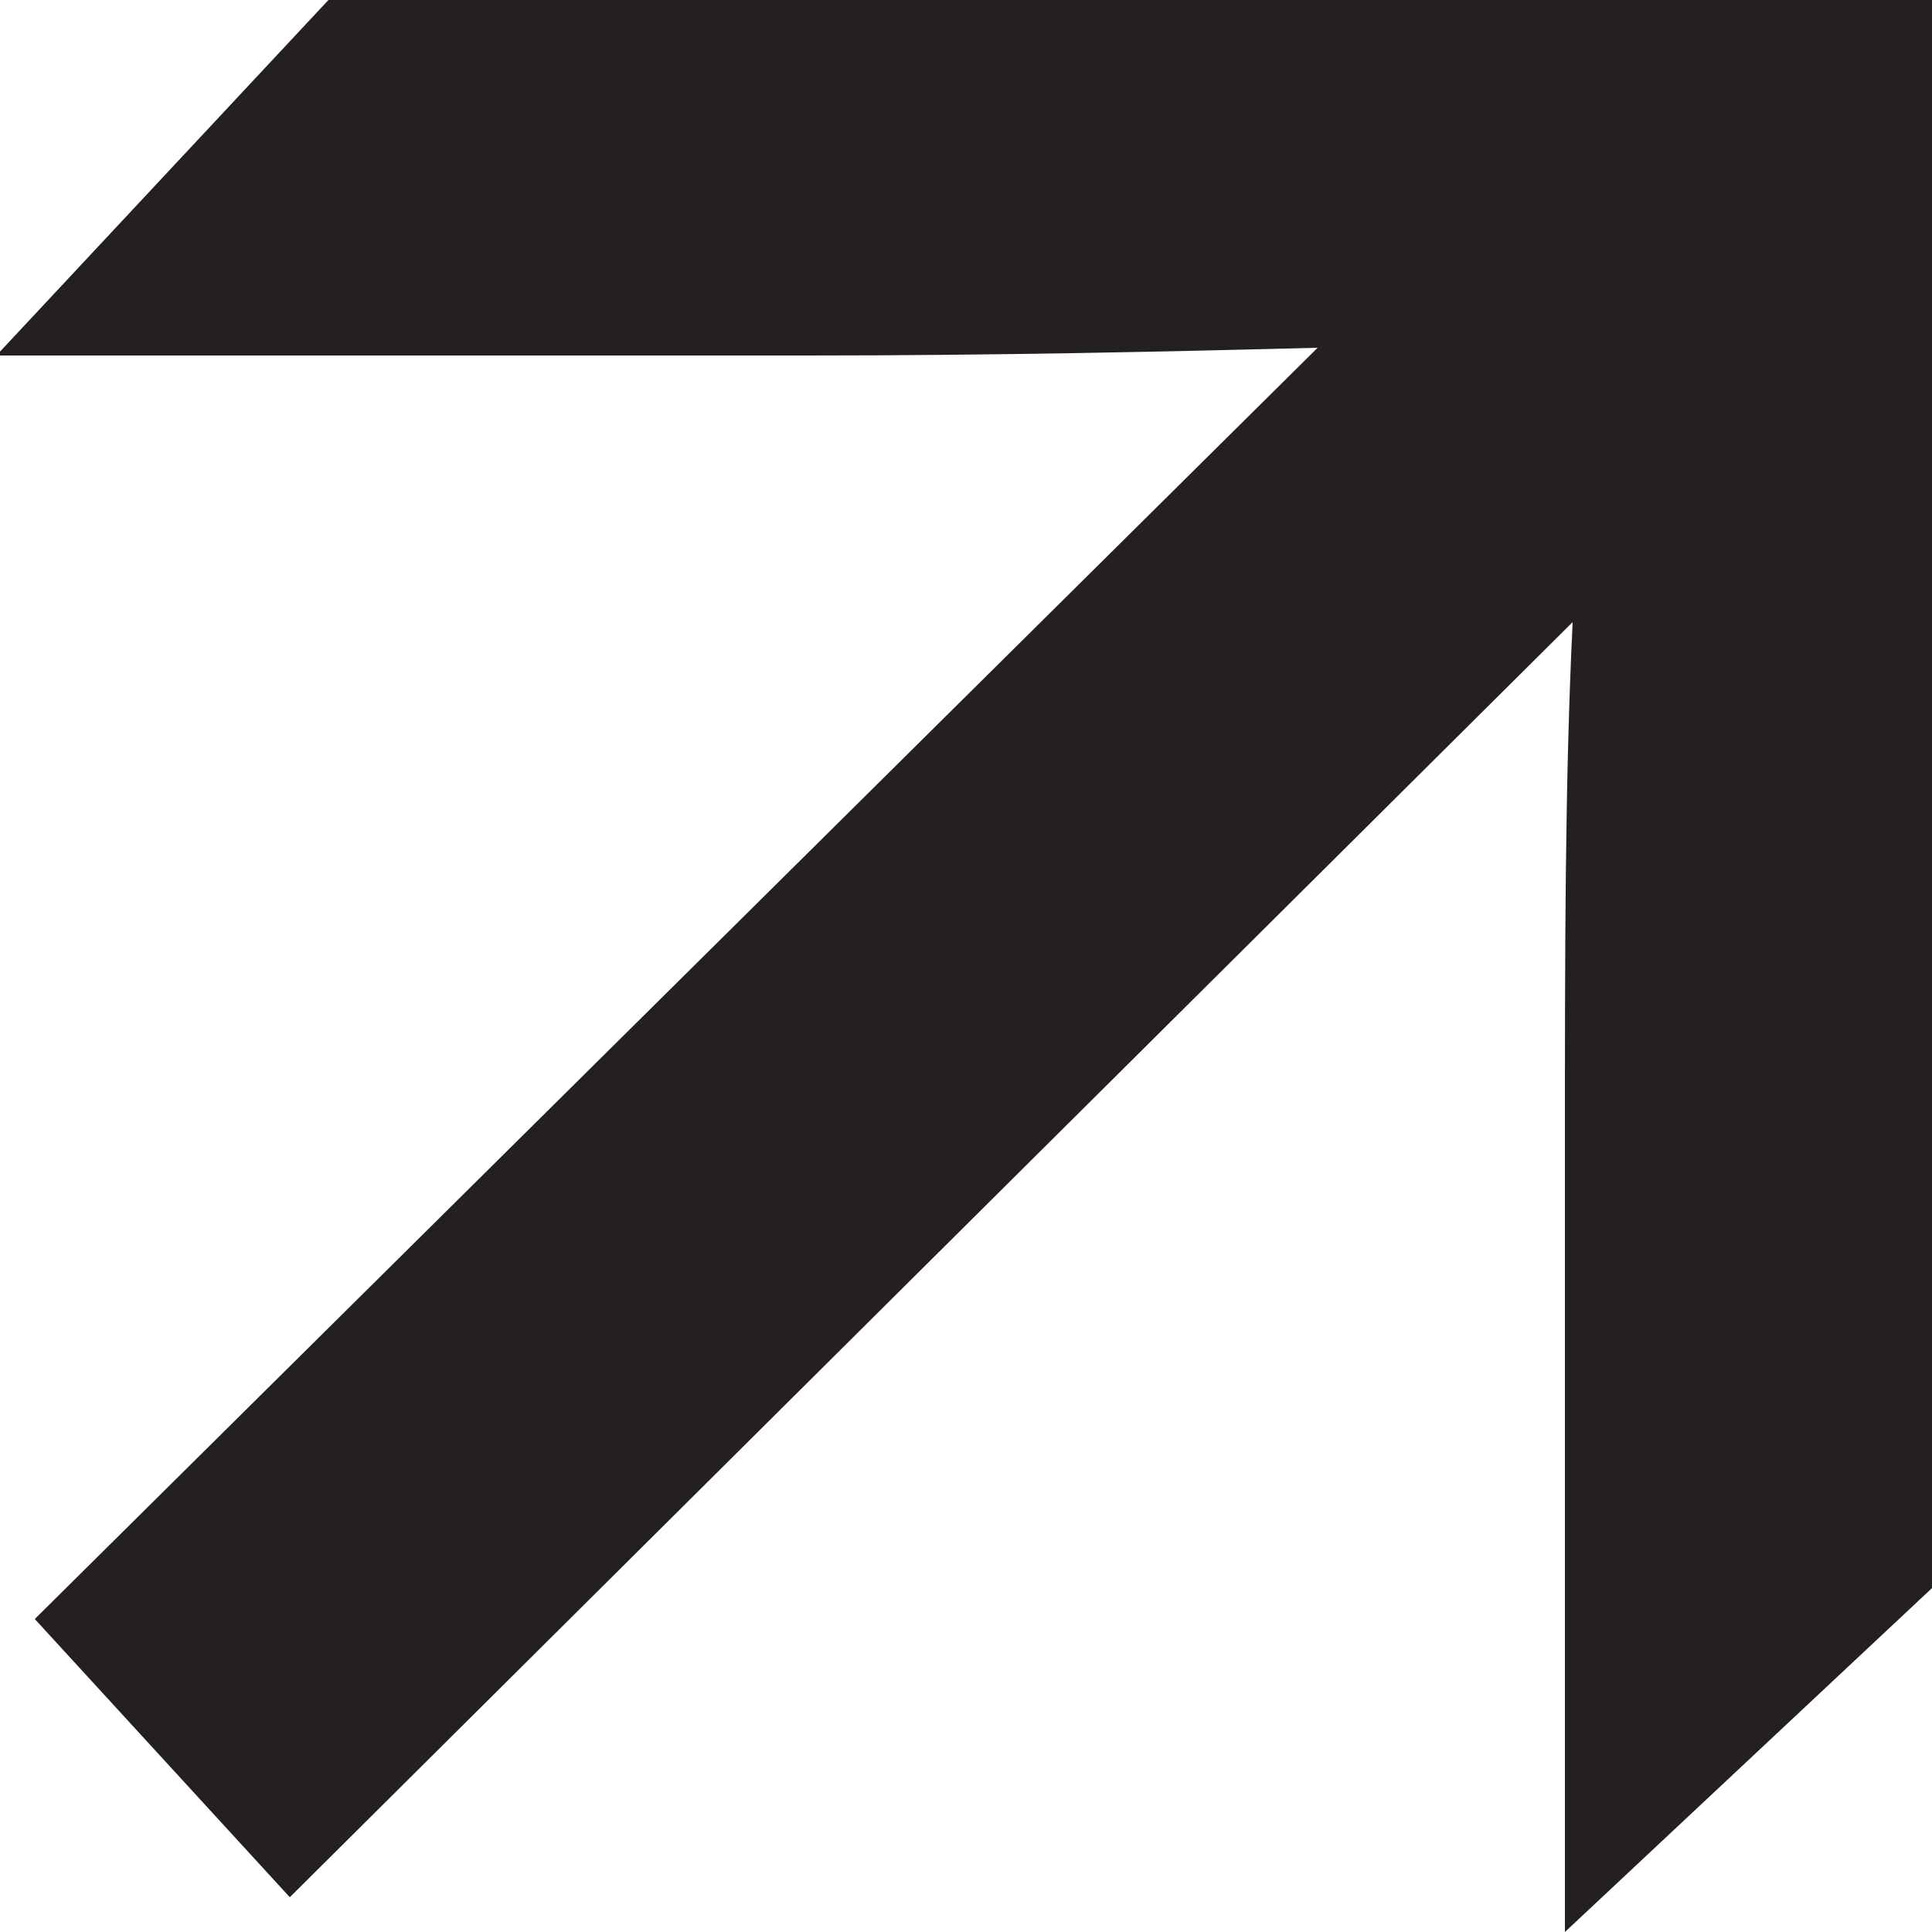
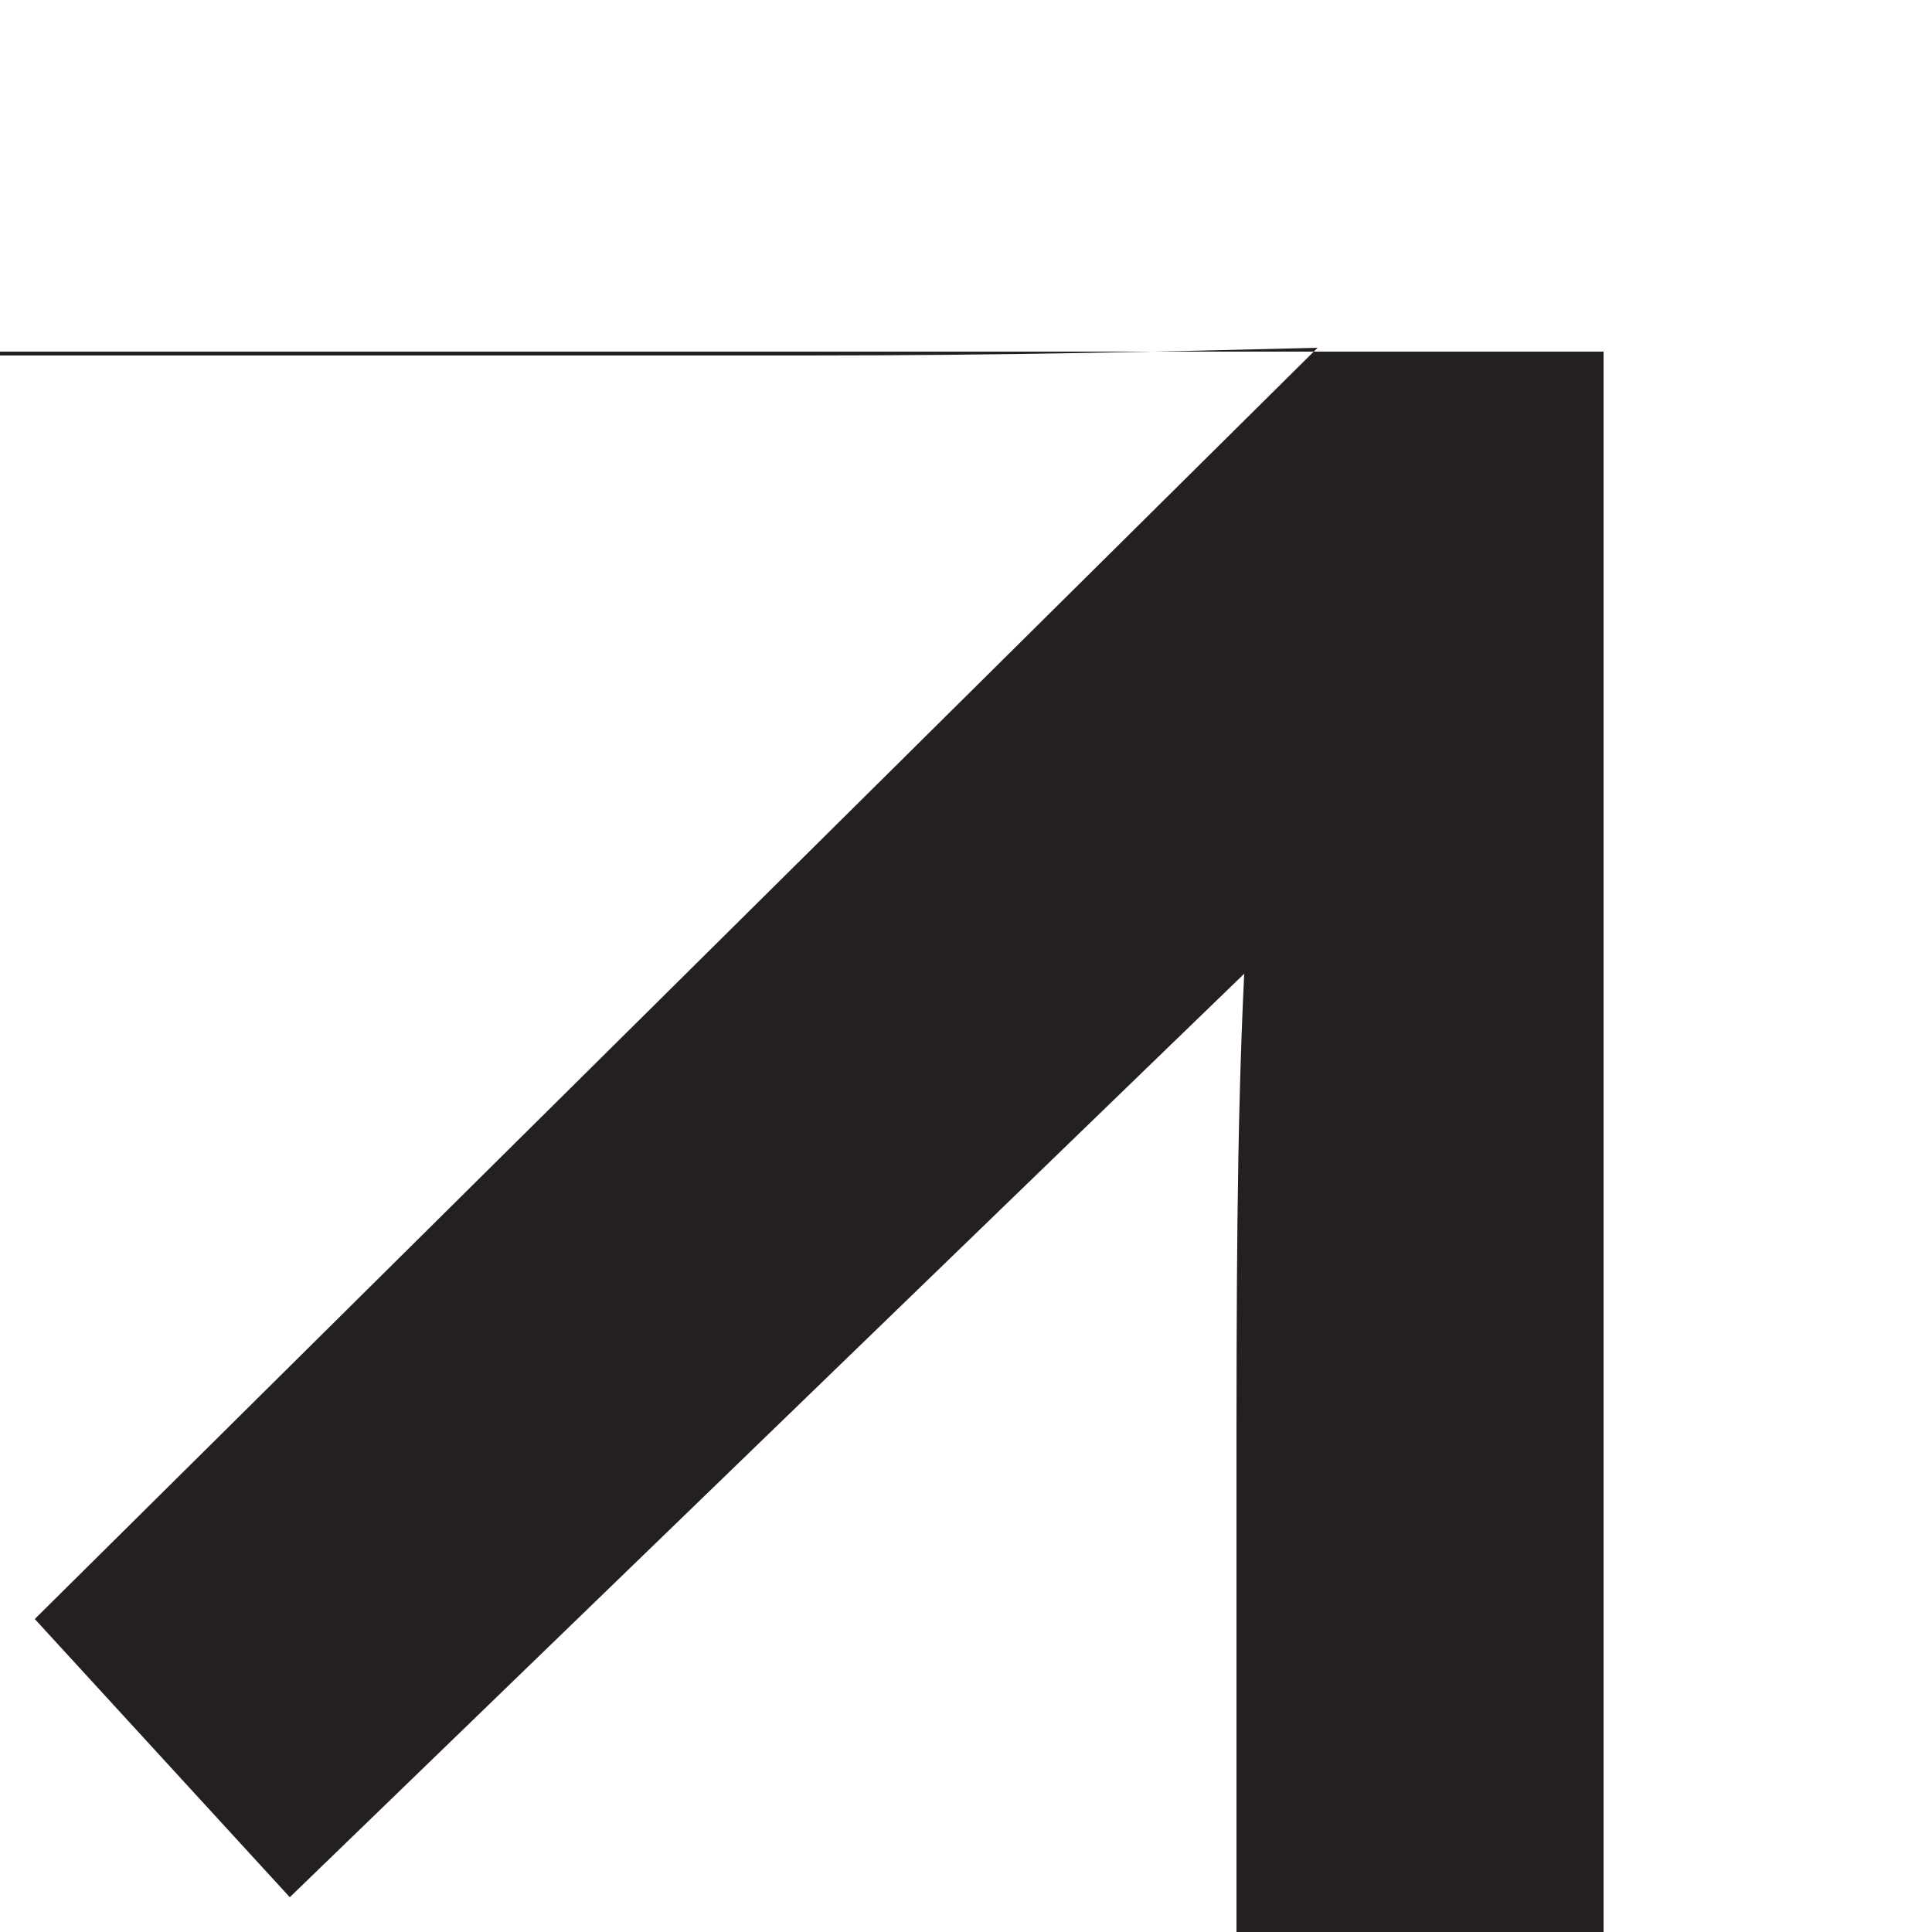
<svg xmlns="http://www.w3.org/2000/svg" id="Ebene_1" data-name="Ebene 1" viewBox="0 0 5 5">
  <defs>
    <style>
      .cls-1 {
        fill: #242021;
        fill-rule: evenodd;
      }
    </style>
  </defs>
-   <path class="cls-1" d="M0,.91l.85-.91h4.15v4.11l-.95.89v-2.04c0-.5,0-.94.02-1.35L.75,4.91l-.66-.72L3.41.9c-.39.01-.83.02-1.32.02H0Z" />
+   <path class="cls-1" d="M0,.91h4.15v4.11l-.95.89v-2.04c0-.5,0-.94.02-1.35L.75,4.91l-.66-.72L3.41.9c-.39.01-.83.02-1.32.02H0Z" />
</svg>